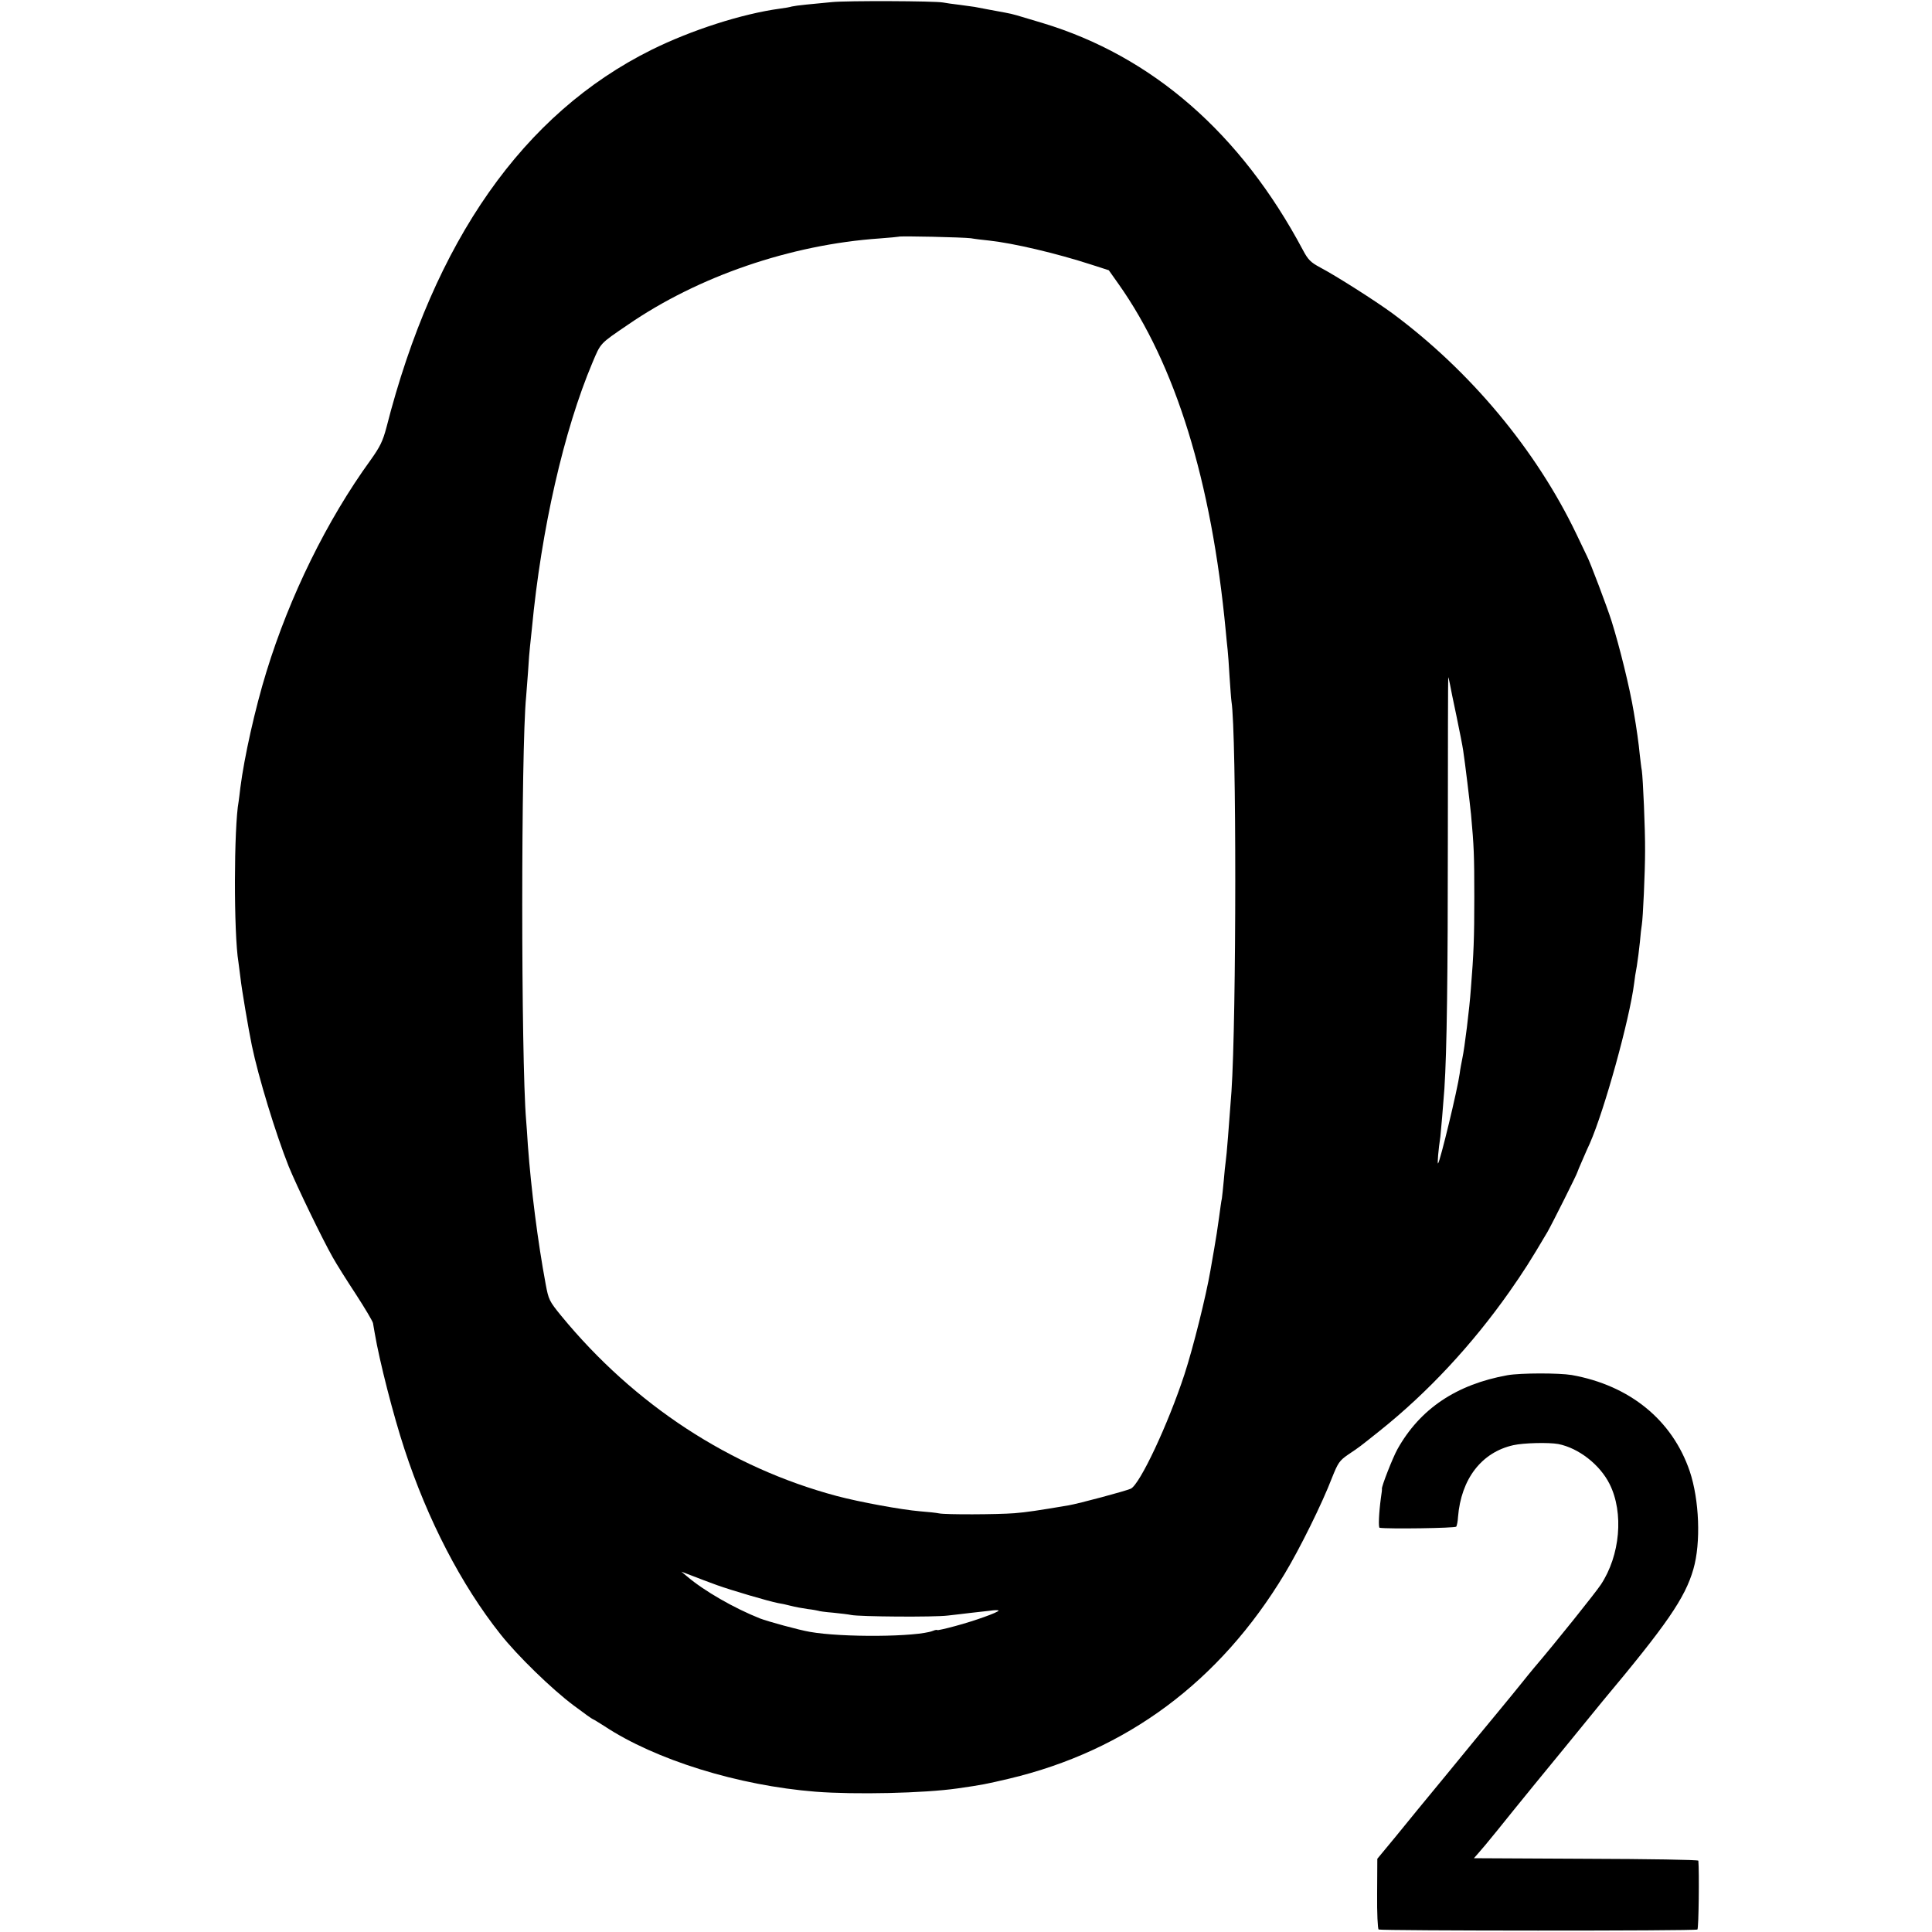
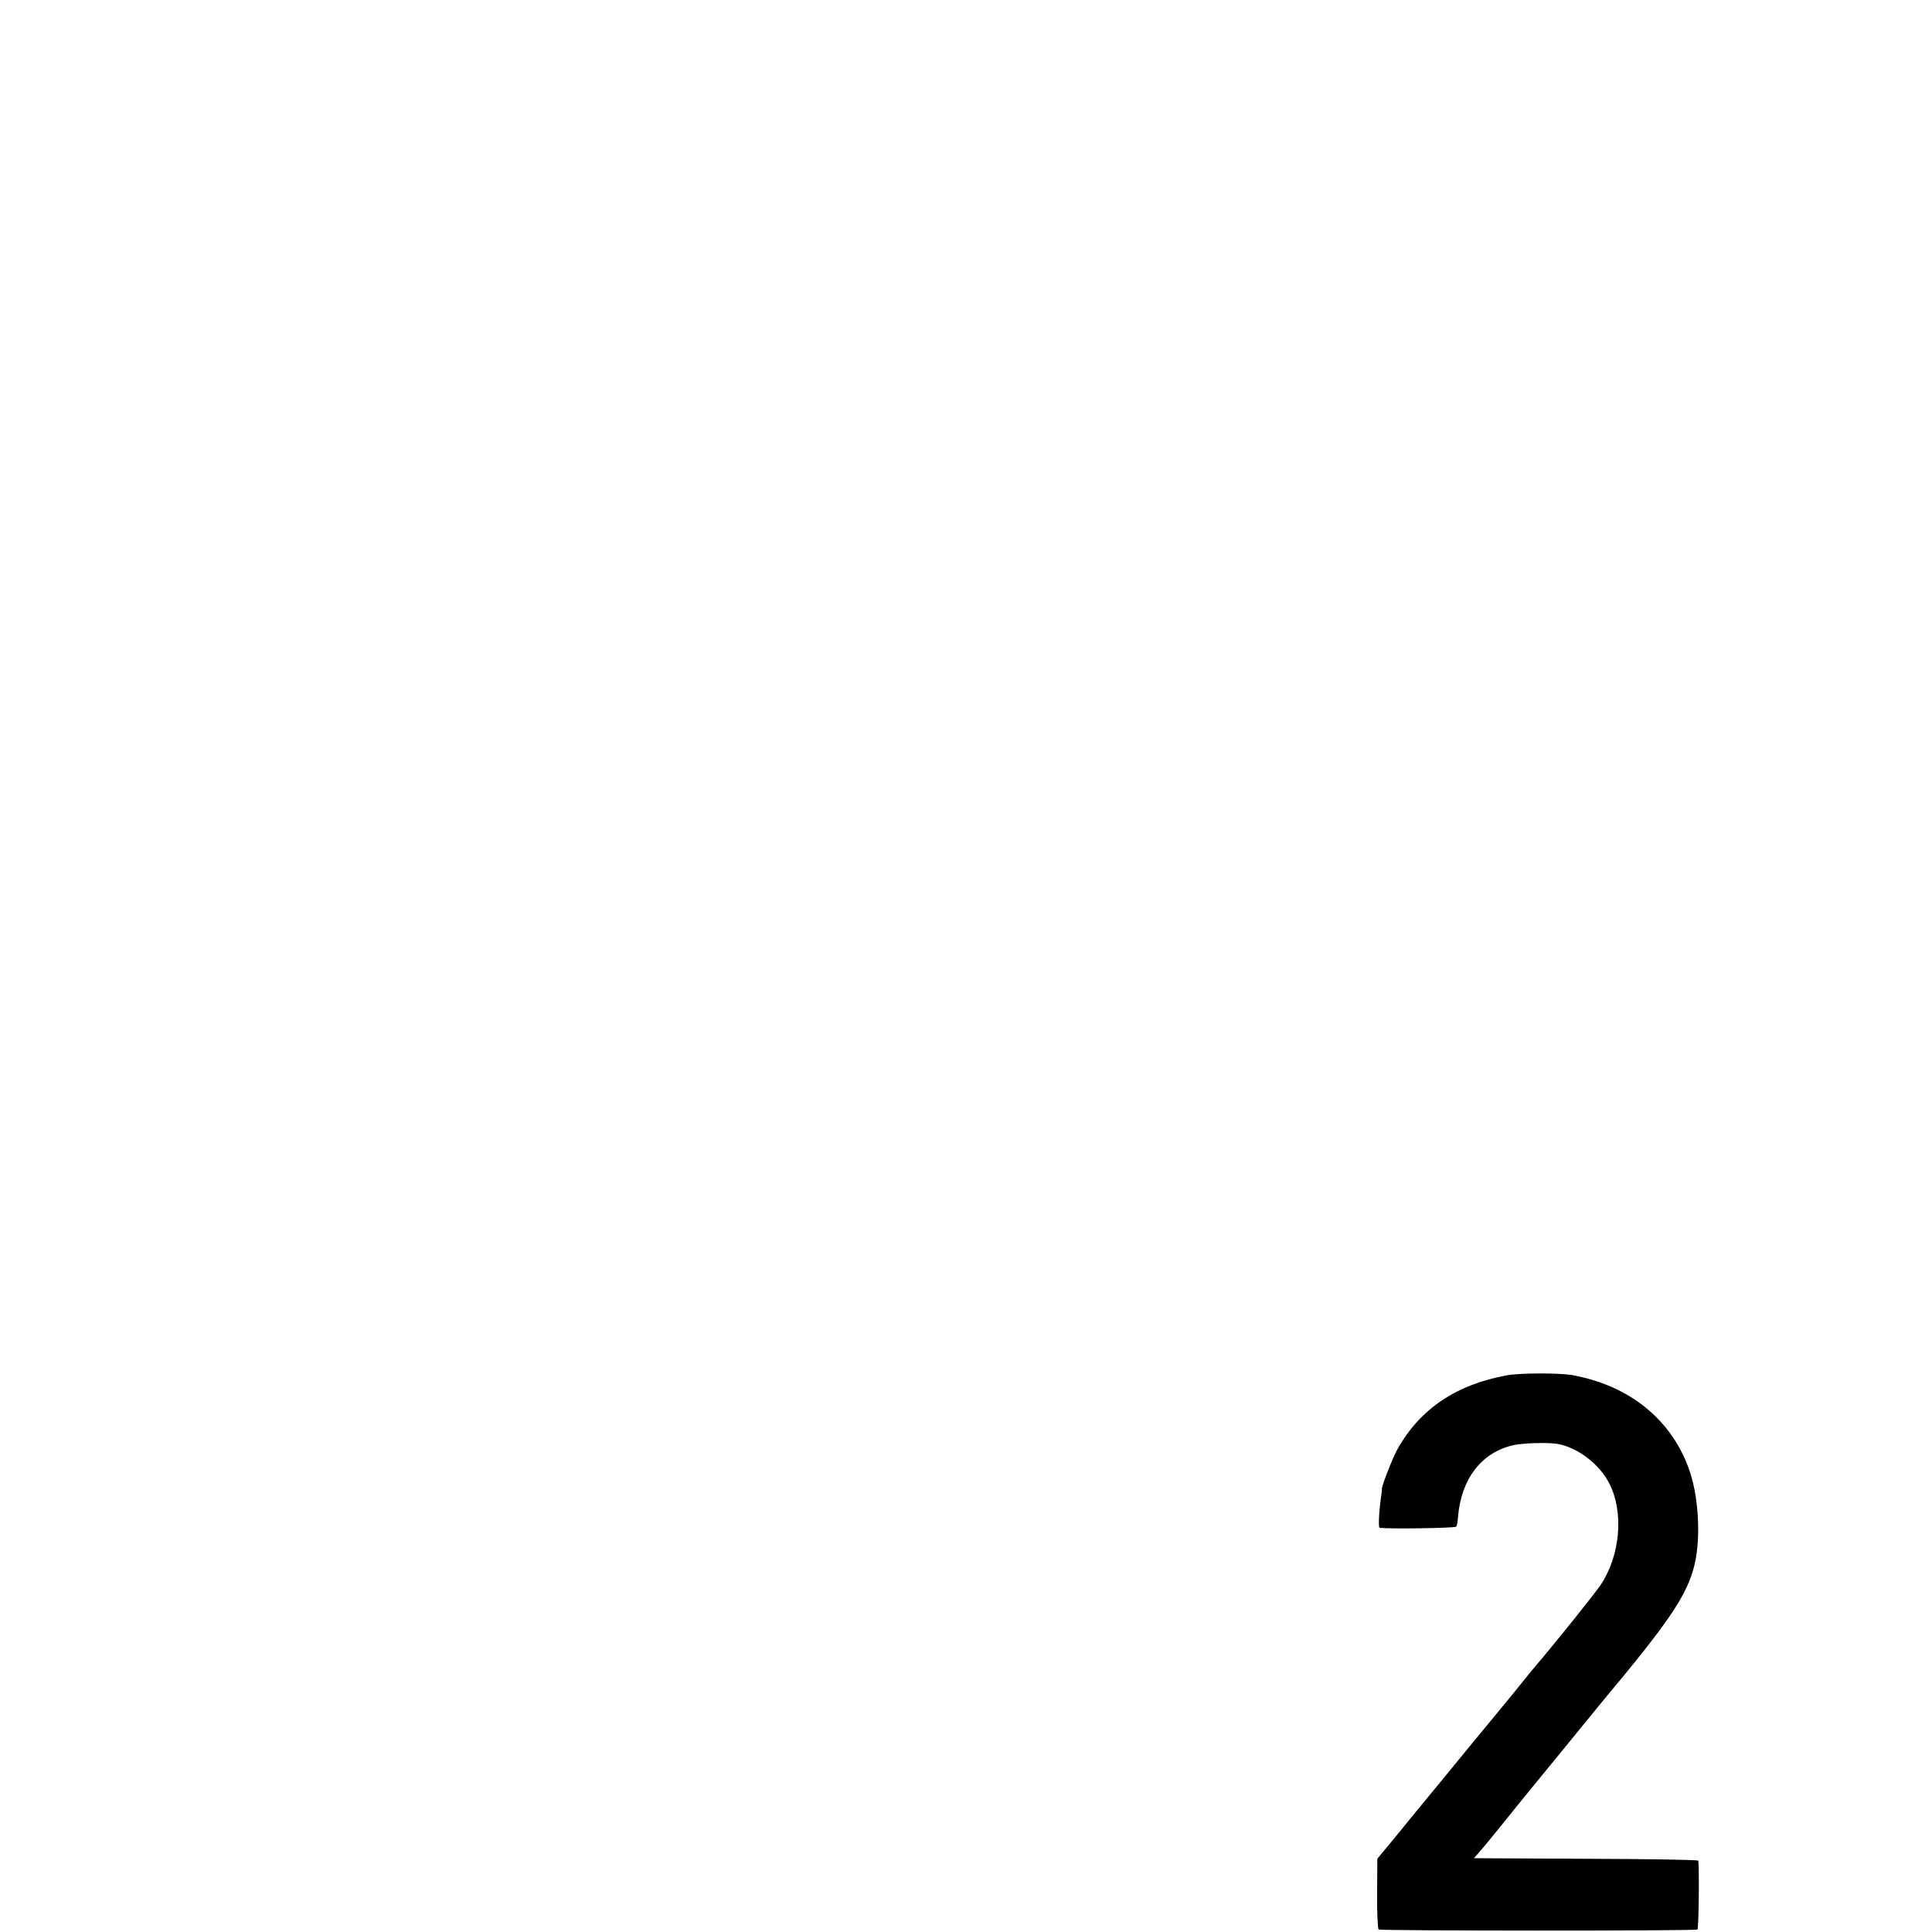
<svg xmlns="http://www.w3.org/2000/svg" version="1.0" width="1008pt" height="1008pt" viewBox="0 0 1008 1008" preserveAspectRatio="xMidYMid meet">
  <g transform="translate(0,1008) scale(0.1,-0.1)" fill="#000000" stroke="none">
-     <path d="M4340 10069 c-41 -4 -102 -10 -134 -13 -33 -3 -67 -8 -75 -10 -9 -3 -36 -8 -61 -11 -199 -27 -463 -112 -671 -215 -668 -332 -1134 -995 -1383 -1971 -19 -71 -33 -100 -83 -170 -227 -313 -422 -710 -543 -1104 -59 -191 -116 -447 -136 -605 -3 -30 -8 -63 -9 -72 -25 -134 -26 -689 -1 -838 2 -14 7 -52 11 -85 5 -49 41 -263 59 -350 34 -164 124 -459 192 -630 42 -103 175 -378 230 -475 20 -36 75 -123 121 -193 46 -71 86 -138 89 -150 2 -12 6 -35 9 -52 25 -148 98 -432 155 -605 121 -370 297 -709 500 -965 88 -112 269 -288 383 -373 53 -40 98 -72 101 -72 2 0 28 -16 58 -35 267 -177 700 -311 1103 -343 207 -16 565 -8 740 17 133 19 150 23 270 51 614 146 1099 507 1437 1068 78 129 197 369 248 503 31 77 38 88 84 120 60 40 57 38 166 125 249 199 480 447 675 724 76 109 107 157 199 313 22 38 156 305 156 312 0 2 12 30 26 62 14 32 31 72 39 88 76 173 207 646 231 835 2 19 8 60 14 90 5 30 12 87 16 125 3 39 8 79 10 90 6 34 17 274 17 385 1 113 -11 379 -17 420 -3 14 -7 52 -11 85 -5 54 -16 133 -31 220 -21 127 -74 341 -116 475 -22 70 -113 311 -128 338 -5 10 -30 62 -56 117 -210 438 -553 849 -959 1150 -90 66 -296 197 -378 240 -48 26 -62 39 -89 90 -324 609 -786 1012 -1359 1185 -57 17 -117 35 -134 40 -16 5 -43 11 -60 14 -43 8 -136 25 -160 30 -12 2 -48 7 -80 11 -33 4 -71 9 -85 12 -43 8 -501 10 -580 2z m725 -1232 c22 -4 65 -9 95 -12 128 -14 350 -66 535 -126 l90 -29 51 -72 c297 -420 485 -1027 559 -1808 3 -36 8 -81 10 -100 2 -19 7 -82 10 -140 4 -58 8 -116 10 -129 27 -167 26 -1656 0 -2036 -13 -175 -25 -334 -30 -365 -2 -14 -7 -58 -10 -98 -4 -41 -8 -83 -10 -95 -3 -11 -9 -57 -15 -101 -6 -45 -17 -117 -25 -161 -8 -44 -17 -96 -20 -115 -23 -133 -89 -399 -135 -540 -86 -262 -232 -573 -280 -597 -26 -12 -272 -78 -325 -87 -159 -27 -220 -36 -282 -41 -90 -7 -360 -8 -393 -1 -14 3 -59 8 -100 11 -96 8 -315 48 -435 80 -554 148 -1055 475 -1437 940 -62 76 -66 84 -81 165 -41 220 -76 494 -93 726 -3 49 -7 107 -9 129 -27 322 -27 1939 0 2210 1 17 6 75 10 130 3 55 8 114 10 130 2 17 6 59 10 95 49 518 167 1035 316 1388 44 104 37 97 184 197 367 253 850 419 1315 451 52 4 96 8 98 9 5 5 340 -3 377 -8z m2499 -2322 c3 -16 18 -93 35 -171 16 -77 32 -158 35 -180 10 -65 34 -265 41 -334 15 -165 17 -210 17 -430 0 -215 -3 -294 -18 -480 -7 -101 -33 -310 -44 -360 -5 -25 -12 -61 -14 -80 -12 -87 -102 -458 -113 -470 -5 -4 2 74 12 140 3 25 15 167 21 250 13 198 18 587 18 1307 0 463 1 841 2 840 1 -1 5 -15 8 -32z m-3824 -4705 c75 -27 272 -85 320 -94 14 -2 43 -8 65 -14 22 -6 62 -13 89 -17 27 -3 52 -8 55 -9 3 -2 38 -7 77 -10 39 -4 82 -9 95 -12 43 -9 432 -12 504 -3 39 4 93 11 120 14 28 3 71 8 98 11 26 4 47 4 47 1 0 -9 -129 -55 -227 -81 -51 -14 -93 -23 -93 -21 0 3 -11 1 -23 -4 -84 -32 -474 -35 -642 -5 -54 9 -219 54 -260 70 -136 54 -292 144 -380 219 l-30 25 55 -21 c30 -12 89 -34 130 -49z" />
    <path d="M7865 2905 c-266 -48 -456 -175 -574 -386 -25 -45 -84 -196 -81 -207 1 -1 -1 -21 -5 -45 -11 -81 -14 -157 -7 -158 43 -7 395 -2 400 6 3 5 8 28 9 50 16 199 123 338 289 375 54 12 183 15 234 6 106 -21 217 -107 268 -209 75 -150 55 -373 -46 -525 -31 -46 -234 -300 -351 -437 -14 -17 -42 -51 -61 -75 -19 -24 -78 -96 -130 -159 -53 -64 -172 -208 -264 -321 -93 -113 -212 -257 -264 -322 l-96 -116 -1 -182 c-1 -102 3 -184 8 -187 12 -7 1651 -8 1663 0 7 4 10 304 5 359 -1 5 -264 9 -586 10 l-585 3 22 25 c13 14 58 68 100 120 83 104 319 393 346 425 9 11 55 67 102 125 47 57 93 114 102 125 334 399 430 538 473 688 40 138 31 362 -19 511 -91 267 -313 448 -616 502 -67 11 -265 11 -335 -1z" />
  </g>
</svg>